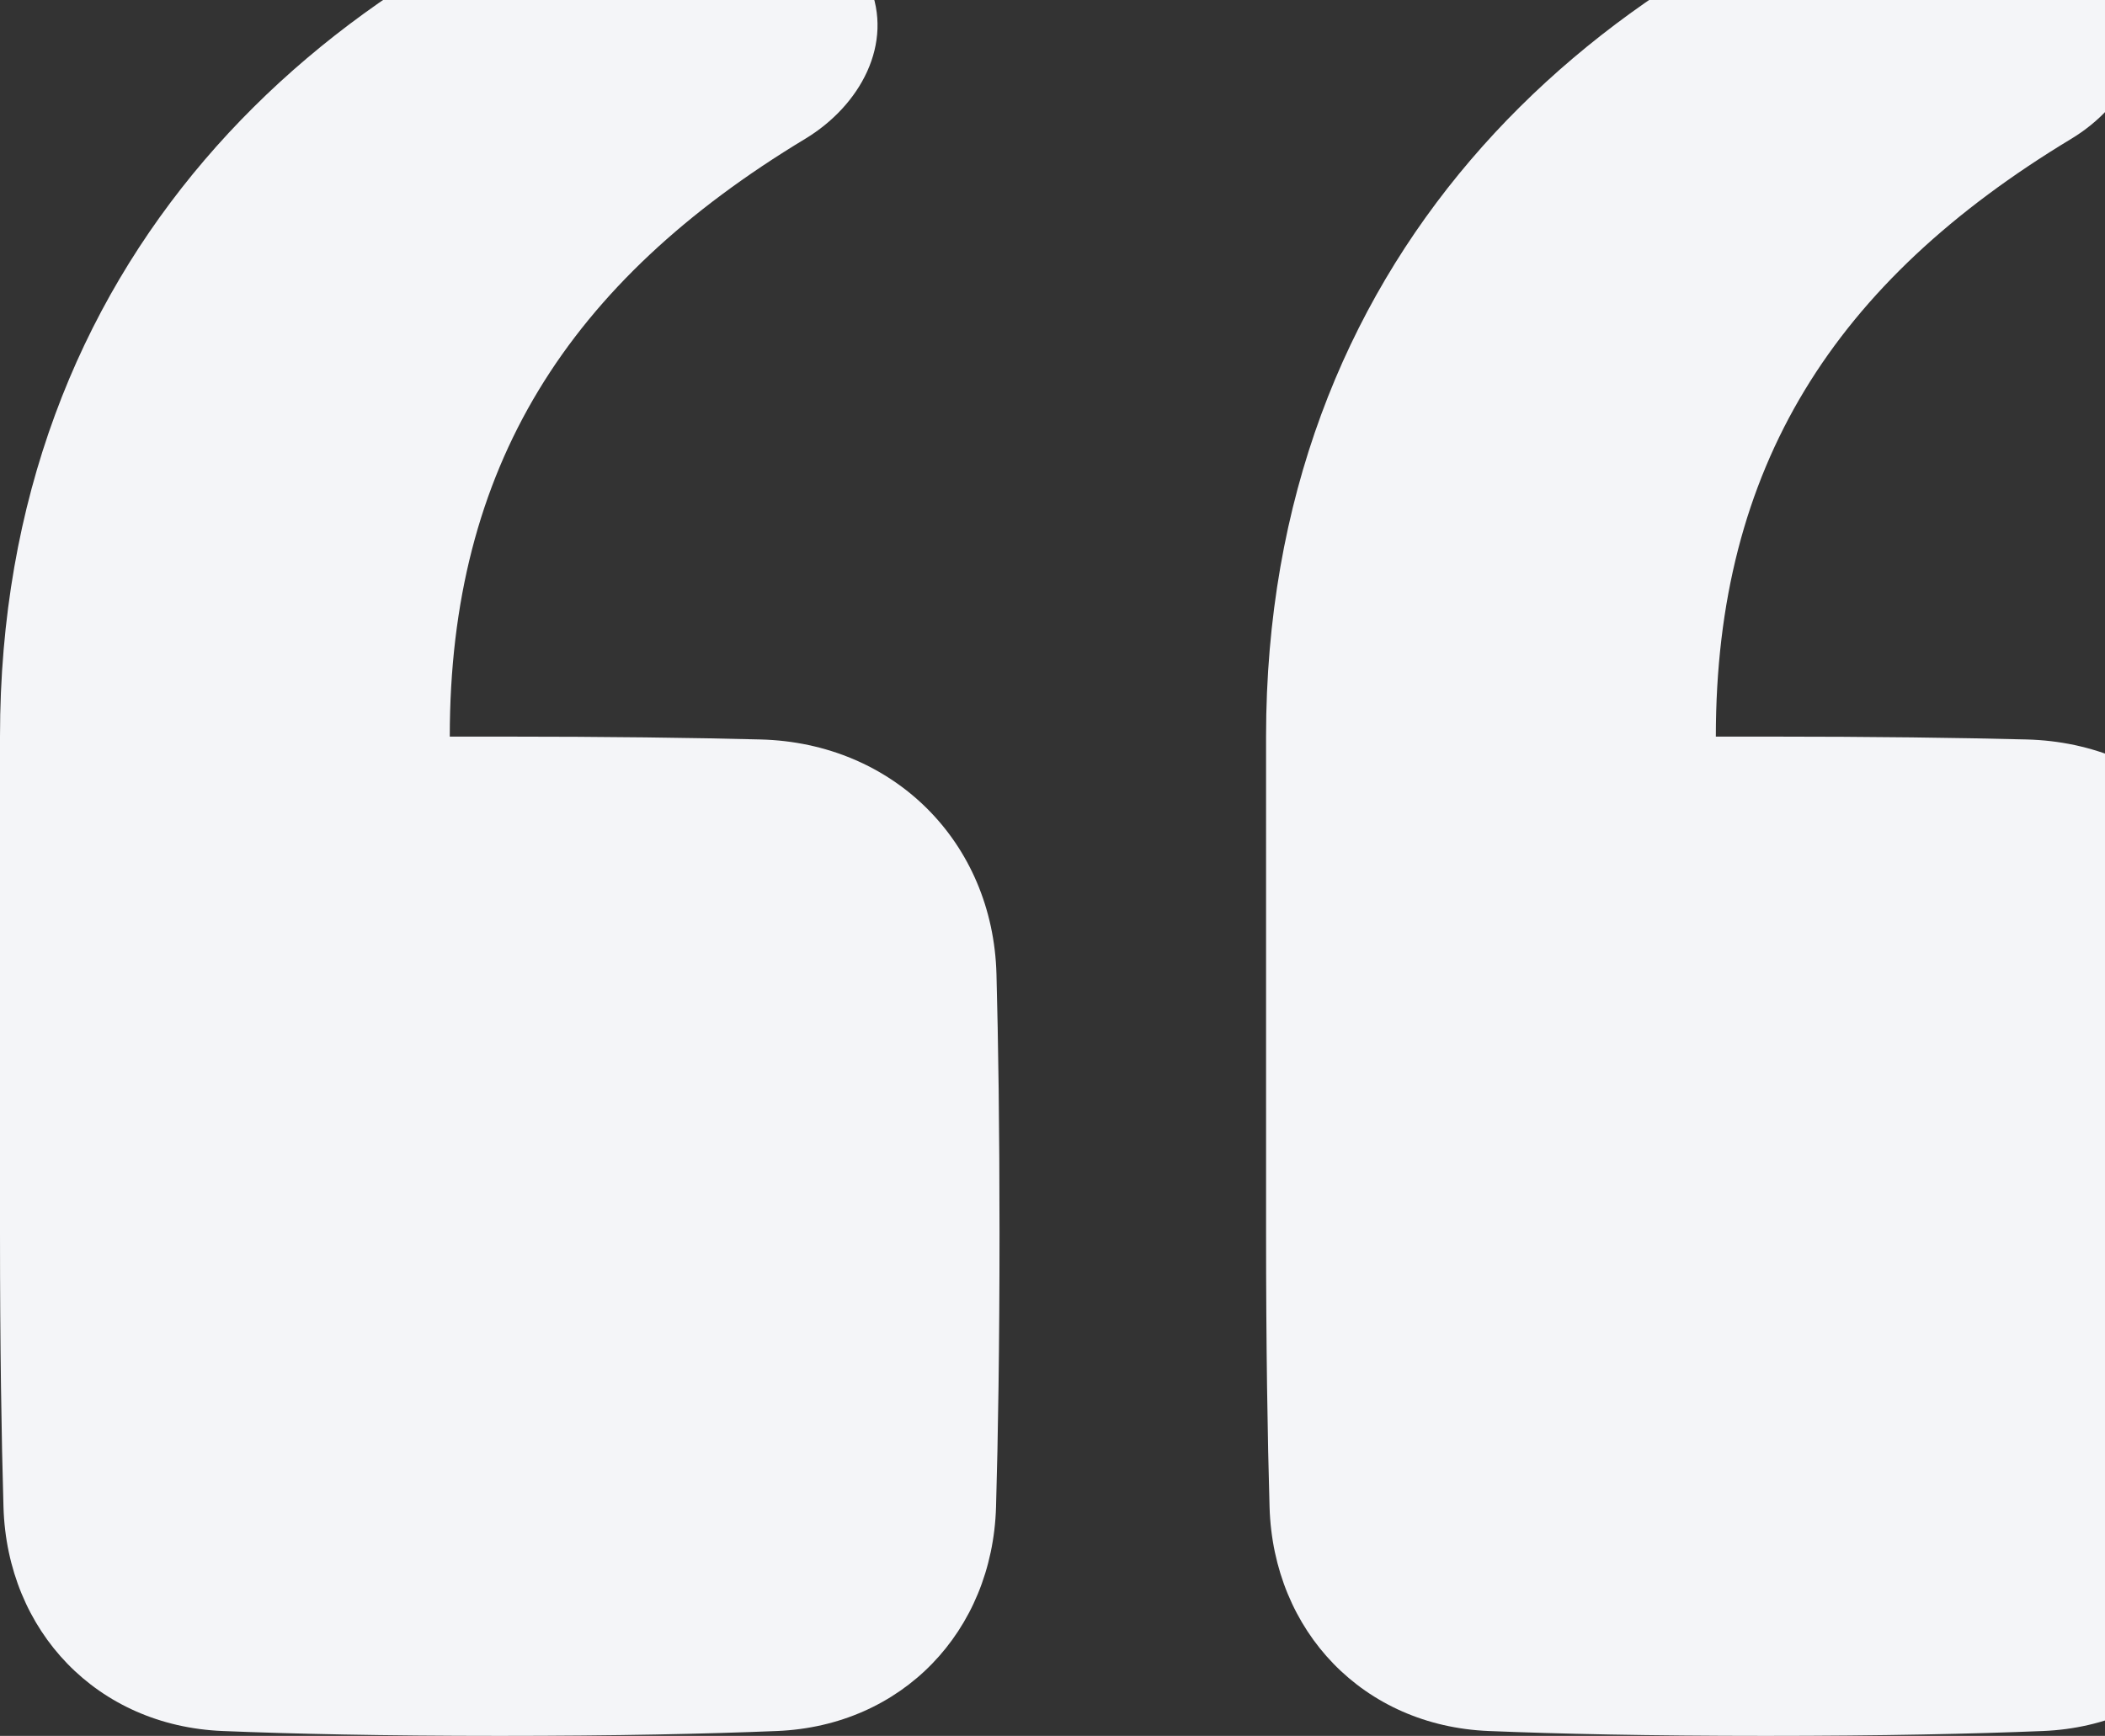
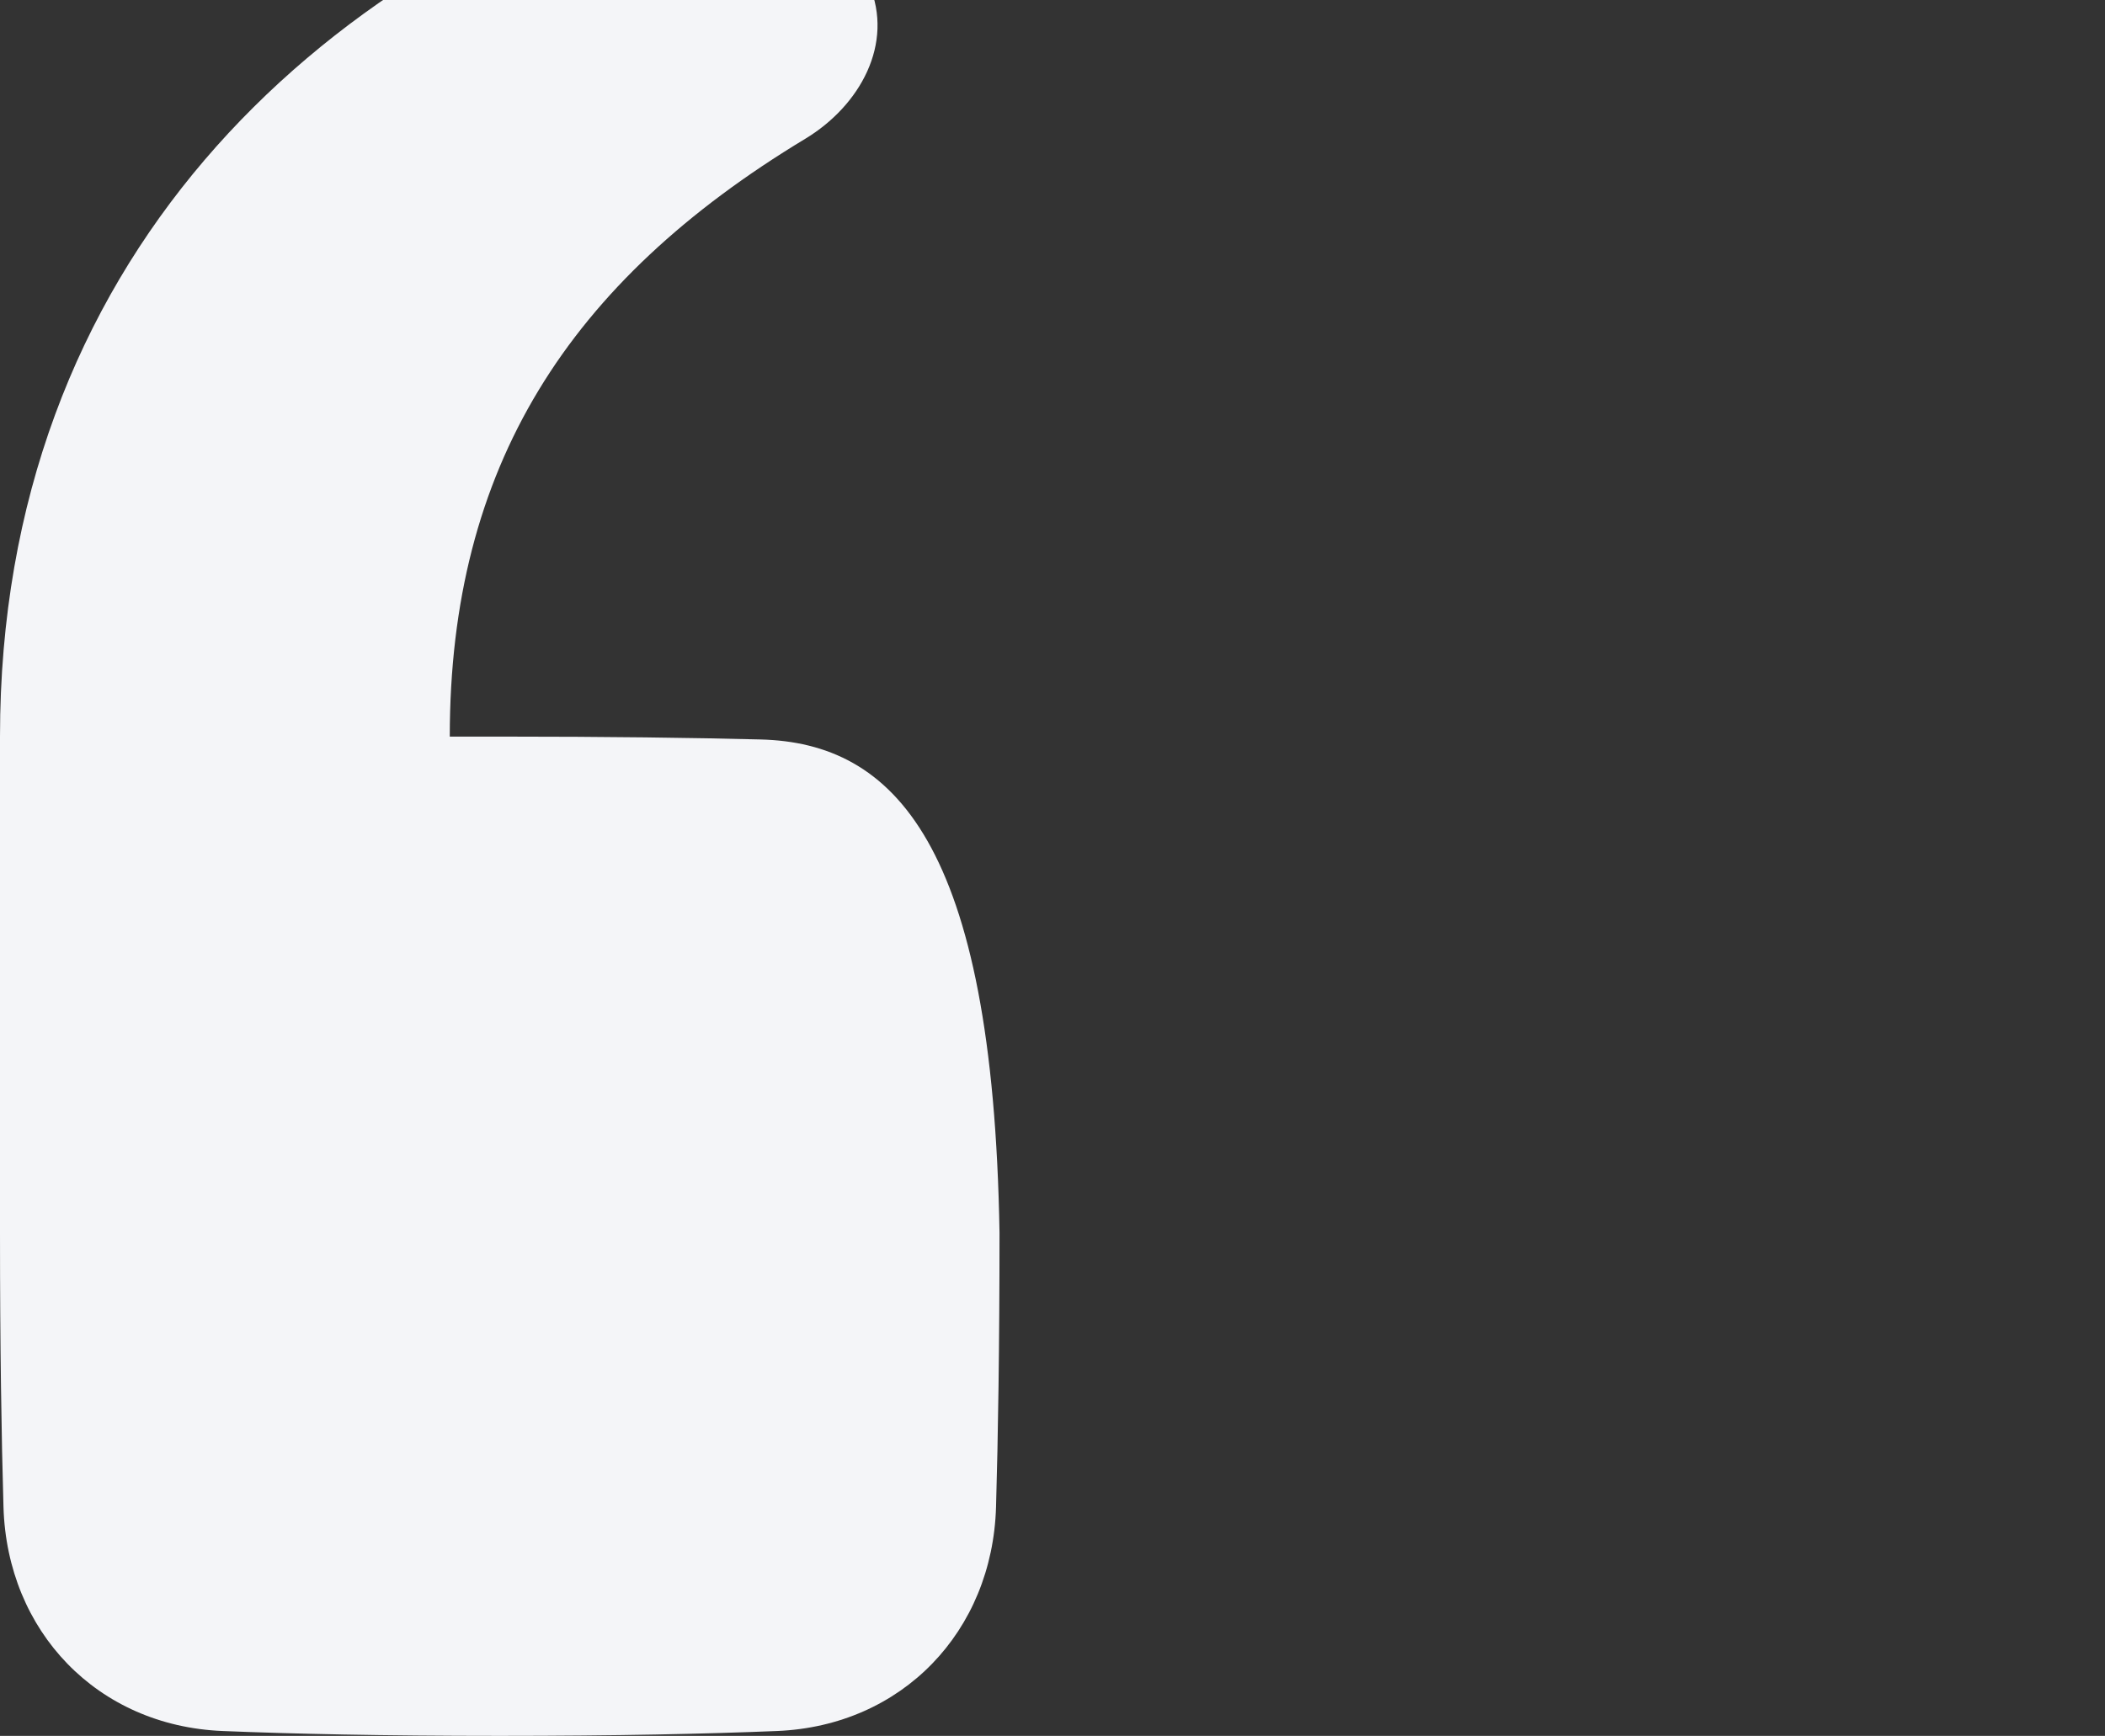
<svg xmlns="http://www.w3.org/2000/svg" width="194" height="160" viewBox="0 0 194 160" fill="none">
  <rect x="0" y="0" width="194" height="160" fill="#333333" stroke="none" />
-   <path d="M188.288 159.551C199.826 159.081 208.144 150.378 208.478 138.902C208.665 132.502 208.8 124.209 208.8 113.62C208.8 103.814 208.684 95.977 208.519 89.789C208.194 77.606 199.022 68.467 186.768 68.158C180.58 68.002 172.698 67.893 162.741 67.893H158.135C158.135 43.033 169.055 25.98 190.891 12.795C195.962 9.733 199.101 4.013 196.779 -1.415C195.357 -4.74 193.272 -8.403 190.263 -11.448C187.681 -14.059 183.748 -14.539 180.226 -13.465C145.749 -2.953 116.682 24.167 116.682 67.894L116.683 113.62C116.683 124.208 116.818 132.501 117.004 138.901C117.338 150.377 125.657 159.081 137.195 159.551C143.597 159.813 151.95 160 162.741 160C173.533 160 181.887 159.813 188.288 159.551Z" fill="#F4F5F8" />
-   <path d="M71.606 159.551C83.144 159.081 91.462 150.378 91.796 138.902C91.982 132.502 92.117 124.209 92.117 113.62C92.117 103.814 92.001 95.977 91.836 89.789C91.511 77.606 82.34 68.467 70.086 68.158C63.898 68.002 56.016 67.893 46.058 67.893H41.452C41.453 43.033 52.372 25.98 74.209 12.795C79.279 9.733 82.418 4.013 80.097 -1.415C78.675 -4.74 76.59 -8.403 73.581 -11.448C70.999 -14.059 67.065 -14.539 63.544 -13.465C29.067 -2.953 -0 24.167 -0 67.894L0 113.62C0 124.208 0.135 132.501 0.321 138.901C0.655 150.377 8.974 159.081 20.512 159.551C26.914 159.813 35.267 160 46.058 160C56.85 160 65.204 159.813 71.606 159.551Z" fill="#F4F5F8" />
+   <path d="M71.606 159.551C83.144 159.081 91.462 150.378 91.796 138.902C91.982 132.502 92.117 124.209 92.117 113.62C91.511 77.606 82.34 68.467 70.086 68.158C63.898 68.002 56.016 67.893 46.058 67.893H41.452C41.453 43.033 52.372 25.98 74.209 12.795C79.279 9.733 82.418 4.013 80.097 -1.415C78.675 -4.74 76.59 -8.403 73.581 -11.448C70.999 -14.059 67.065 -14.539 63.544 -13.465C29.067 -2.953 -0 24.167 -0 67.894L0 113.62C0 124.208 0.135 132.501 0.321 138.901C0.655 150.377 8.974 159.081 20.512 159.551C26.914 159.813 35.267 160 46.058 160C56.85 160 65.204 159.813 71.606 159.551Z" fill="#F4F5F8" />
</svg>